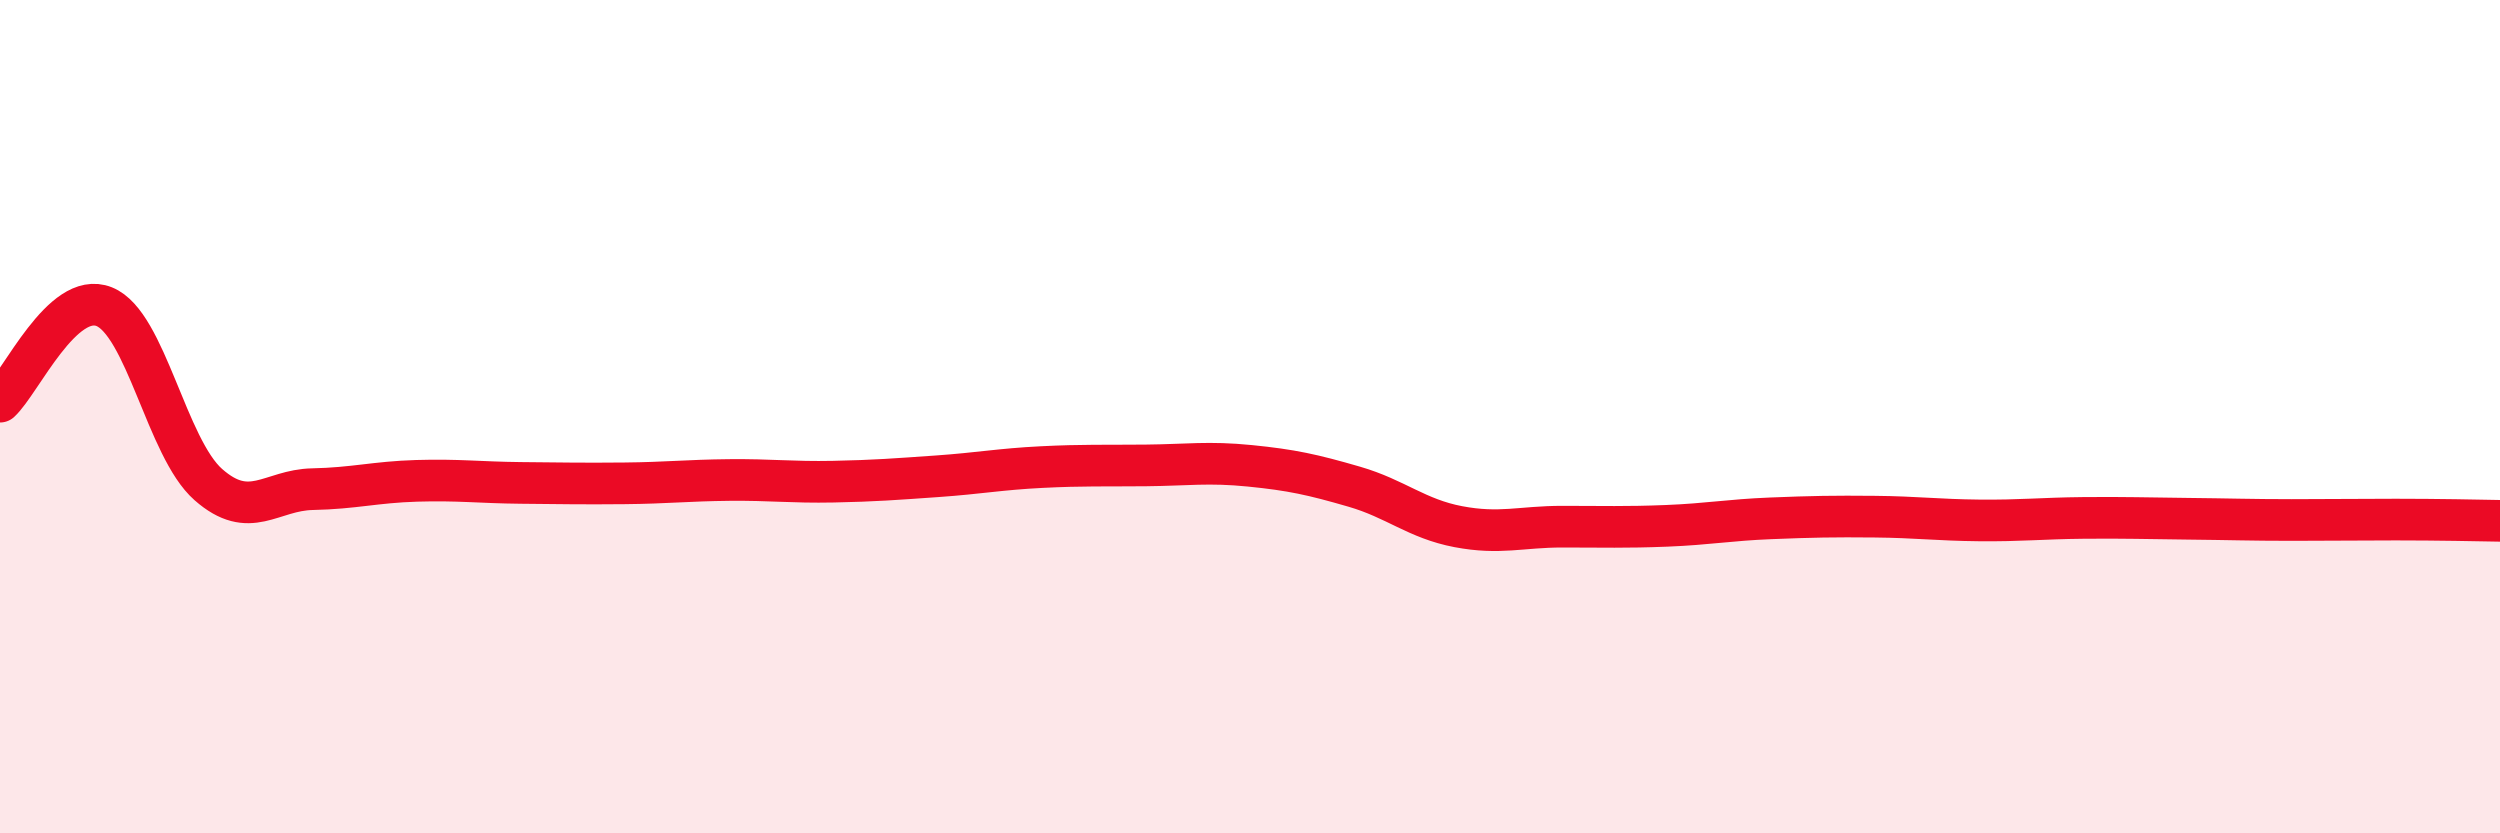
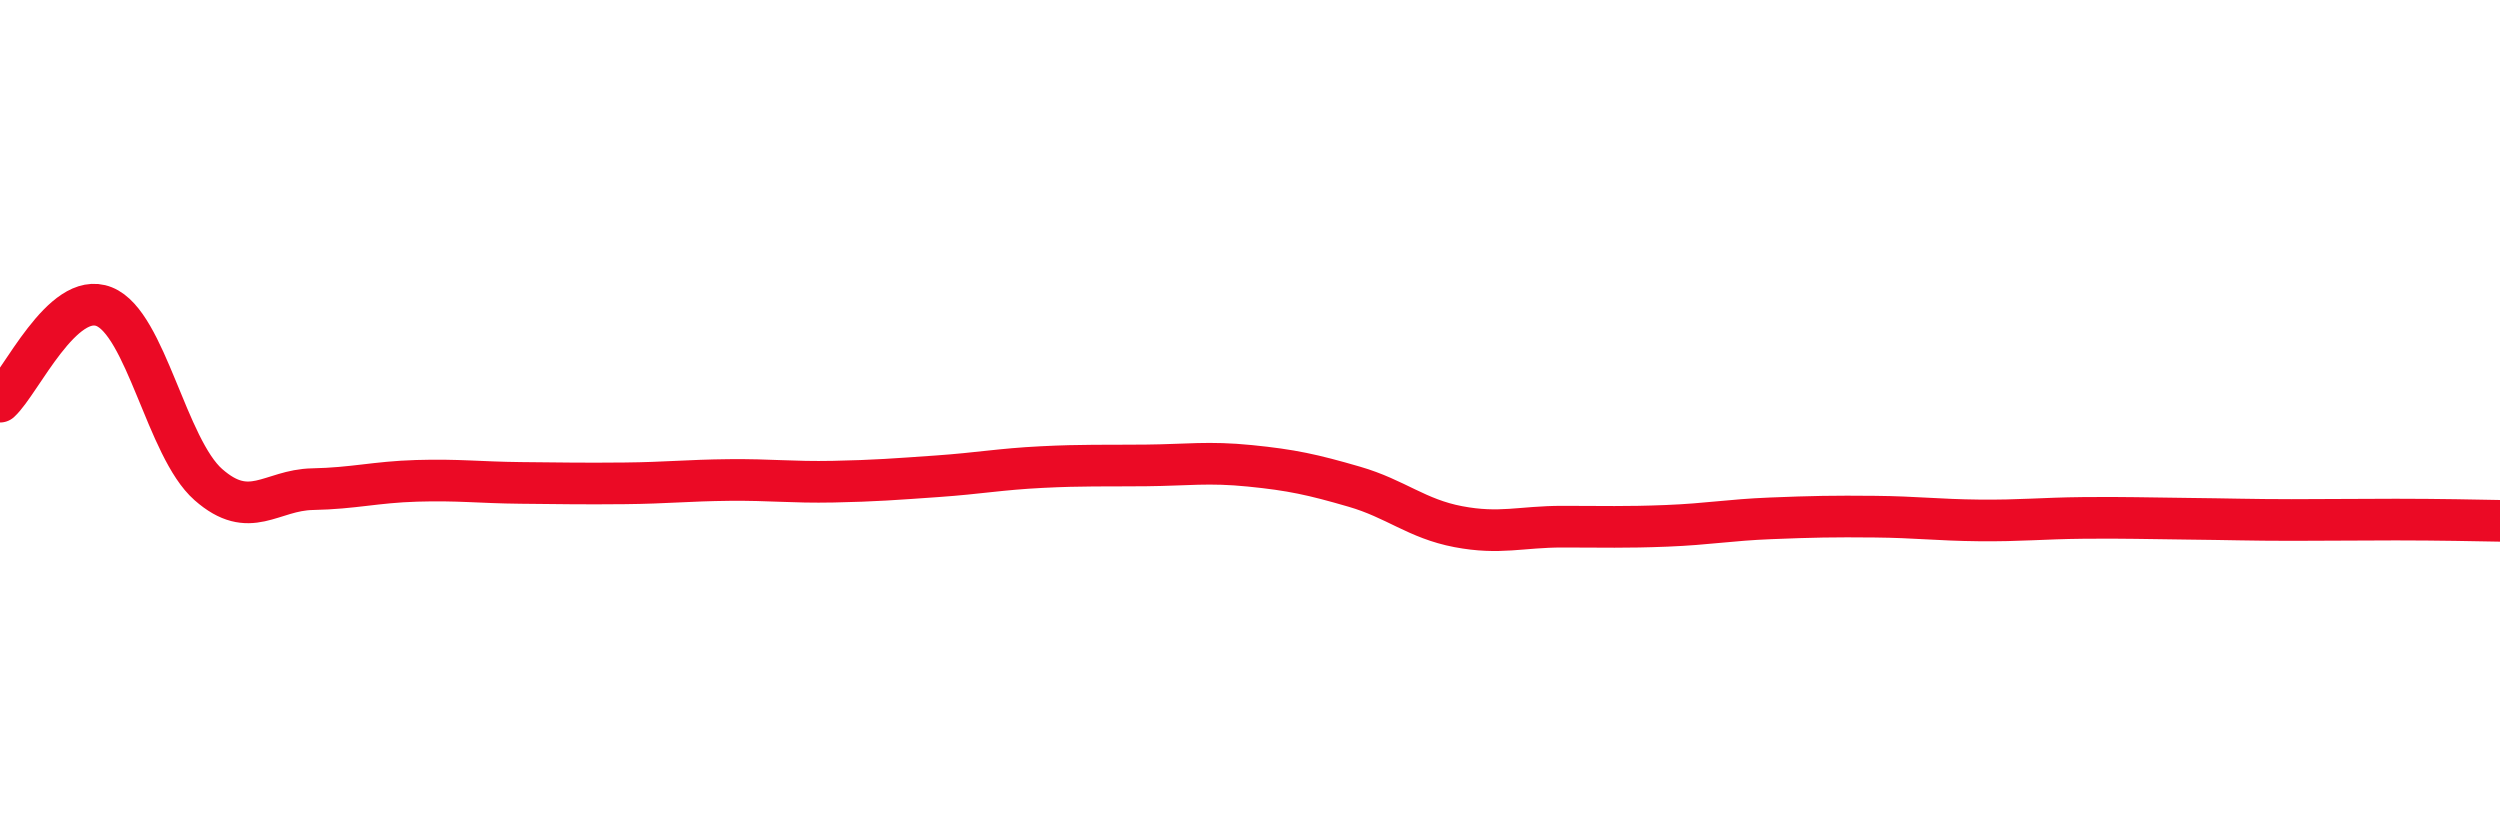
<svg xmlns="http://www.w3.org/2000/svg" width="60" height="20" viewBox="0 0 60 20">
-   <path d="M 0,9.64 C 0.5,9.18 1.5,6.96 2.5,7.36 C 3.5,7.76 4,10.75 5,11.63 C 6,12.51 6.5,11.76 7.5,11.74 C 8.5,11.72 9,11.57 10,11.54 C 11,11.51 11.5,11.58 12.5,11.59 C 13.5,11.6 14,11.61 15,11.6 C 16,11.59 16.5,11.53 17.5,11.52 C 18.5,11.51 19,11.58 20,11.56 C 21,11.54 21.5,11.5 22.5,11.43 C 23.5,11.36 24,11.26 25,11.21 C 26,11.16 26.5,11.18 27.5,11.17 C 28.5,11.16 29,11.08 30,11.18 C 31,11.28 31.5,11.39 32.5,11.68 C 33.5,11.97 34,12.45 35,12.64 C 36,12.83 36.5,12.64 37.5,12.64 C 38.5,12.64 39,12.66 40,12.62 C 41,12.58 41.5,12.48 42.5,12.44 C 43.5,12.4 44,12.39 45,12.4 C 46,12.41 46.5,12.48 47.5,12.49 C 48.5,12.5 49,12.44 50,12.43 C 51,12.42 51.5,12.44 52.5,12.45 C 53.5,12.46 54,12.48 55,12.48 C 56,12.48 56.5,12.47 57.5,12.47 C 58.5,12.47 59.5,12.49 60,12.5L60 20L0 20Z" fill="#EB0A25" opacity="0.1" stroke-linecap="round" stroke-linejoin="round" />
  <path d="M 0,9.64 C 0.5,9.18 1.5,6.96 2.5,7.36 C 3.5,7.76 4,10.75 5,11.63 C 6,12.51 6.5,11.76 7.5,11.74 C 8.5,11.72 9,11.57 10,11.54 C 11,11.51 11.5,11.58 12.5,11.59 C 13.5,11.6 14,11.61 15,11.6 C 16,11.59 16.5,11.53 17.5,11.52 C 18.5,11.51 19,11.58 20,11.56 C 21,11.54 21.5,11.5 22.5,11.43 C 23.5,11.36 24,11.26 25,11.21 C 26,11.16 26.5,11.18 27.5,11.17 C 28.5,11.16 29,11.08 30,11.18 C 31,11.28 31.5,11.39 32.5,11.68 C 33.5,11.97 34,12.45 35,12.64 C 36,12.83 36.5,12.64 37.5,12.64 C 38.5,12.64 39,12.66 40,12.62 C 41,12.58 41.5,12.48 42.5,12.44 C 43.5,12.4 44,12.39 45,12.4 C 46,12.41 46.5,12.48 47.5,12.49 C 48.5,12.5 49,12.44 50,12.43 C 51,12.42 51.5,12.44 52.5,12.45 C 53.5,12.46 54,12.48 55,12.48 C 56,12.48 56.5,12.47 57.5,12.47 C 58.5,12.47 59.5,12.49 60,12.5" stroke="#EB0A25" stroke-width="1" fill="none" stroke-linecap="round" stroke-linejoin="round" />
</svg>